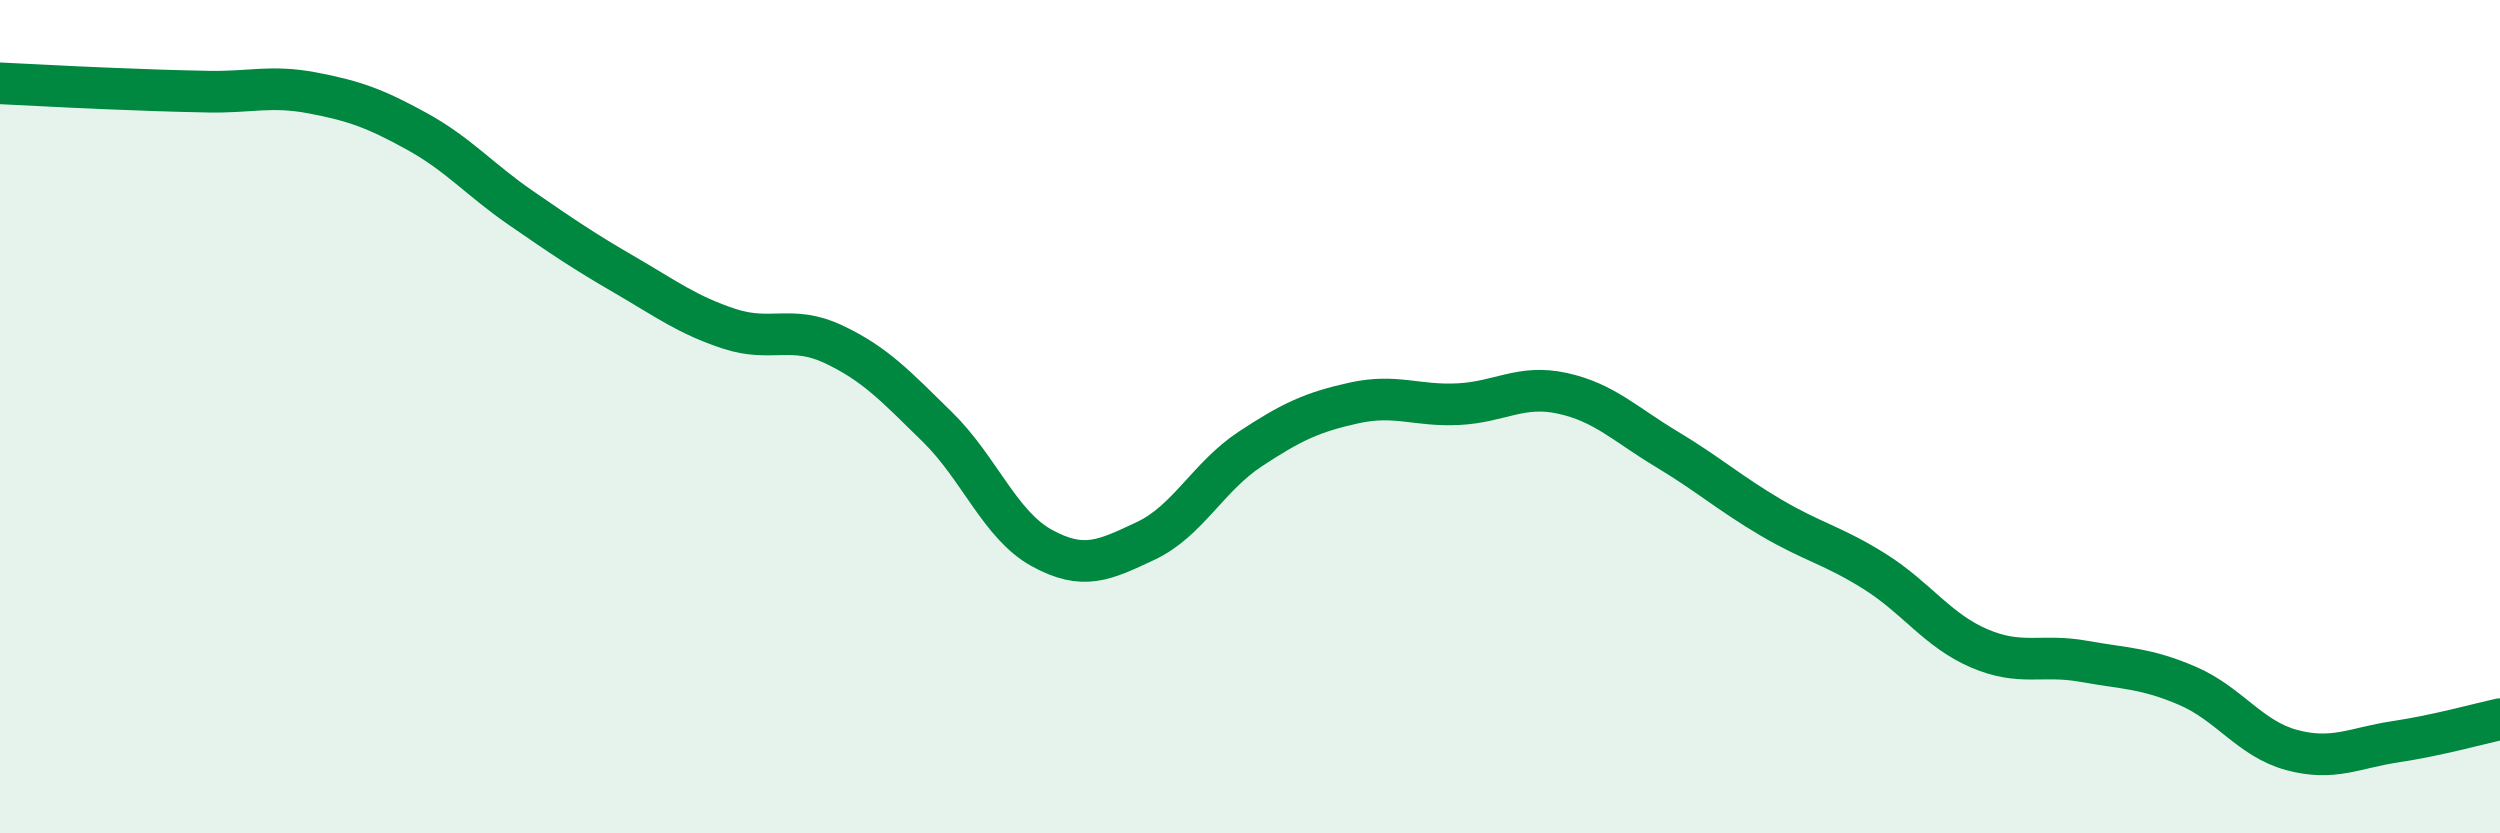
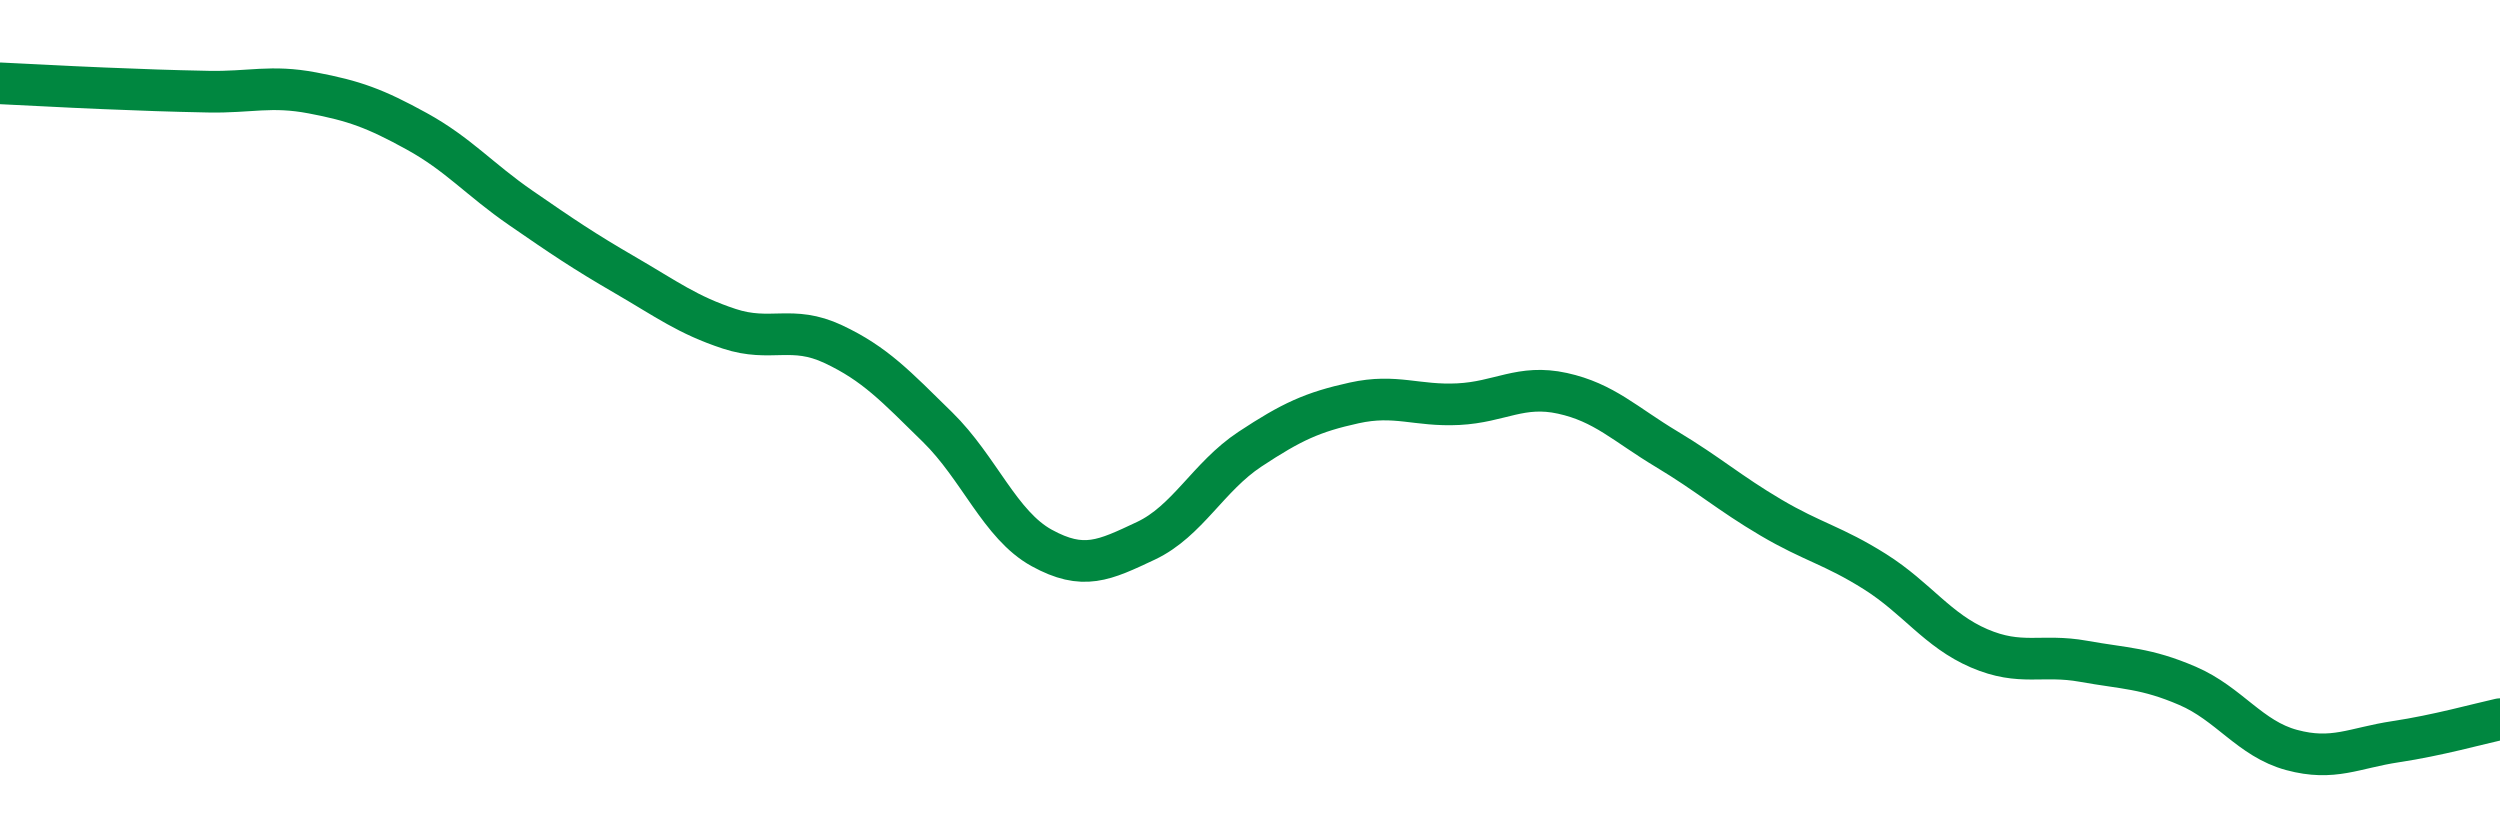
<svg xmlns="http://www.w3.org/2000/svg" width="60" height="20" viewBox="0 0 60 20">
-   <path d="M 0,2 C 0.5,2.02 1.5,2.08 2.5,2.12 C 3.5,2.16 4,2.18 5,2.2 C 6,2.22 6.5,2.04 7.5,2.23 C 8.5,2.42 9,2.6 10,3.15 C 11,3.7 11.5,4.3 12.5,4.99 C 13.5,5.68 14,6.02 15,6.6 C 16,7.18 16.5,7.56 17.5,7.89 C 18.5,8.22 19,7.79 20,8.26 C 21,8.73 21.5,9.27 22.5,10.25 C 23.5,11.23 24,12.6 25,13.15 C 26,13.7 26.5,13.45 27.5,12.98 C 28.5,12.51 29,11.44 30,10.78 C 31,10.12 31.5,9.89 32.5,9.67 C 33.5,9.45 34,9.75 35,9.7 C 36,9.65 36.5,9.22 37.5,9.44 C 38.5,9.66 39,10.18 40,10.78 C 41,11.38 41.5,11.83 42.5,12.42 C 43.5,13.01 44,13.09 45,13.72 C 46,14.35 46.5,15.13 47.5,15.56 C 48.5,15.99 49,15.69 50,15.87 C 51,16.05 51.5,16.03 52.5,16.46 C 53.5,16.89 54,17.73 55,18 C 56,18.27 56.5,17.95 57.5,17.8 C 58.5,17.65 59.5,17.37 60,17.26L60 20L0 20Z" fill="#008740" opacity="0.1" stroke-linecap="round" stroke-linejoin="round" />
  <path d="M 0,2 C 0.5,2.02 1.5,2.08 2.5,2.12 C 3.5,2.16 4,2.18 5,2.2 C 6,2.22 6.5,2.04 7.5,2.23 C 8.5,2.42 9,2.6 10,3.15 C 11,3.7 11.5,4.3 12.5,4.99 C 13.5,5.68 14,6.02 15,6.6 C 16,7.18 16.5,7.56 17.5,7.89 C 18.5,8.22 19,7.79 20,8.26 C 21,8.73 21.5,9.27 22.5,10.25 C 23.5,11.23 24,12.6 25,13.15 C 26,13.7 26.5,13.45 27.5,12.98 C 28.5,12.51 29,11.44 30,10.78 C 31,10.12 31.5,9.89 32.5,9.67 C 33.5,9.45 34,9.75 35,9.7 C 36,9.65 36.5,9.22 37.5,9.44 C 38.5,9.66 39,10.18 40,10.78 C 41,11.38 41.5,11.83 42.5,12.42 C 43.5,13.01 44,13.09 45,13.72 C 46,14.35 46.5,15.13 47.5,15.56 C 48.5,15.99 49,15.69 50,15.87 C 51,16.05 51.5,16.03 52.5,16.46 C 53.5,16.89 54,17.73 55,18 C 56,18.27 56.5,17.95 57.5,17.8 C 58.5,17.65 59.5,17.37 60,17.26" stroke="#008740" stroke-width="1" fill="none" stroke-linecap="round" stroke-linejoin="round" />
</svg>